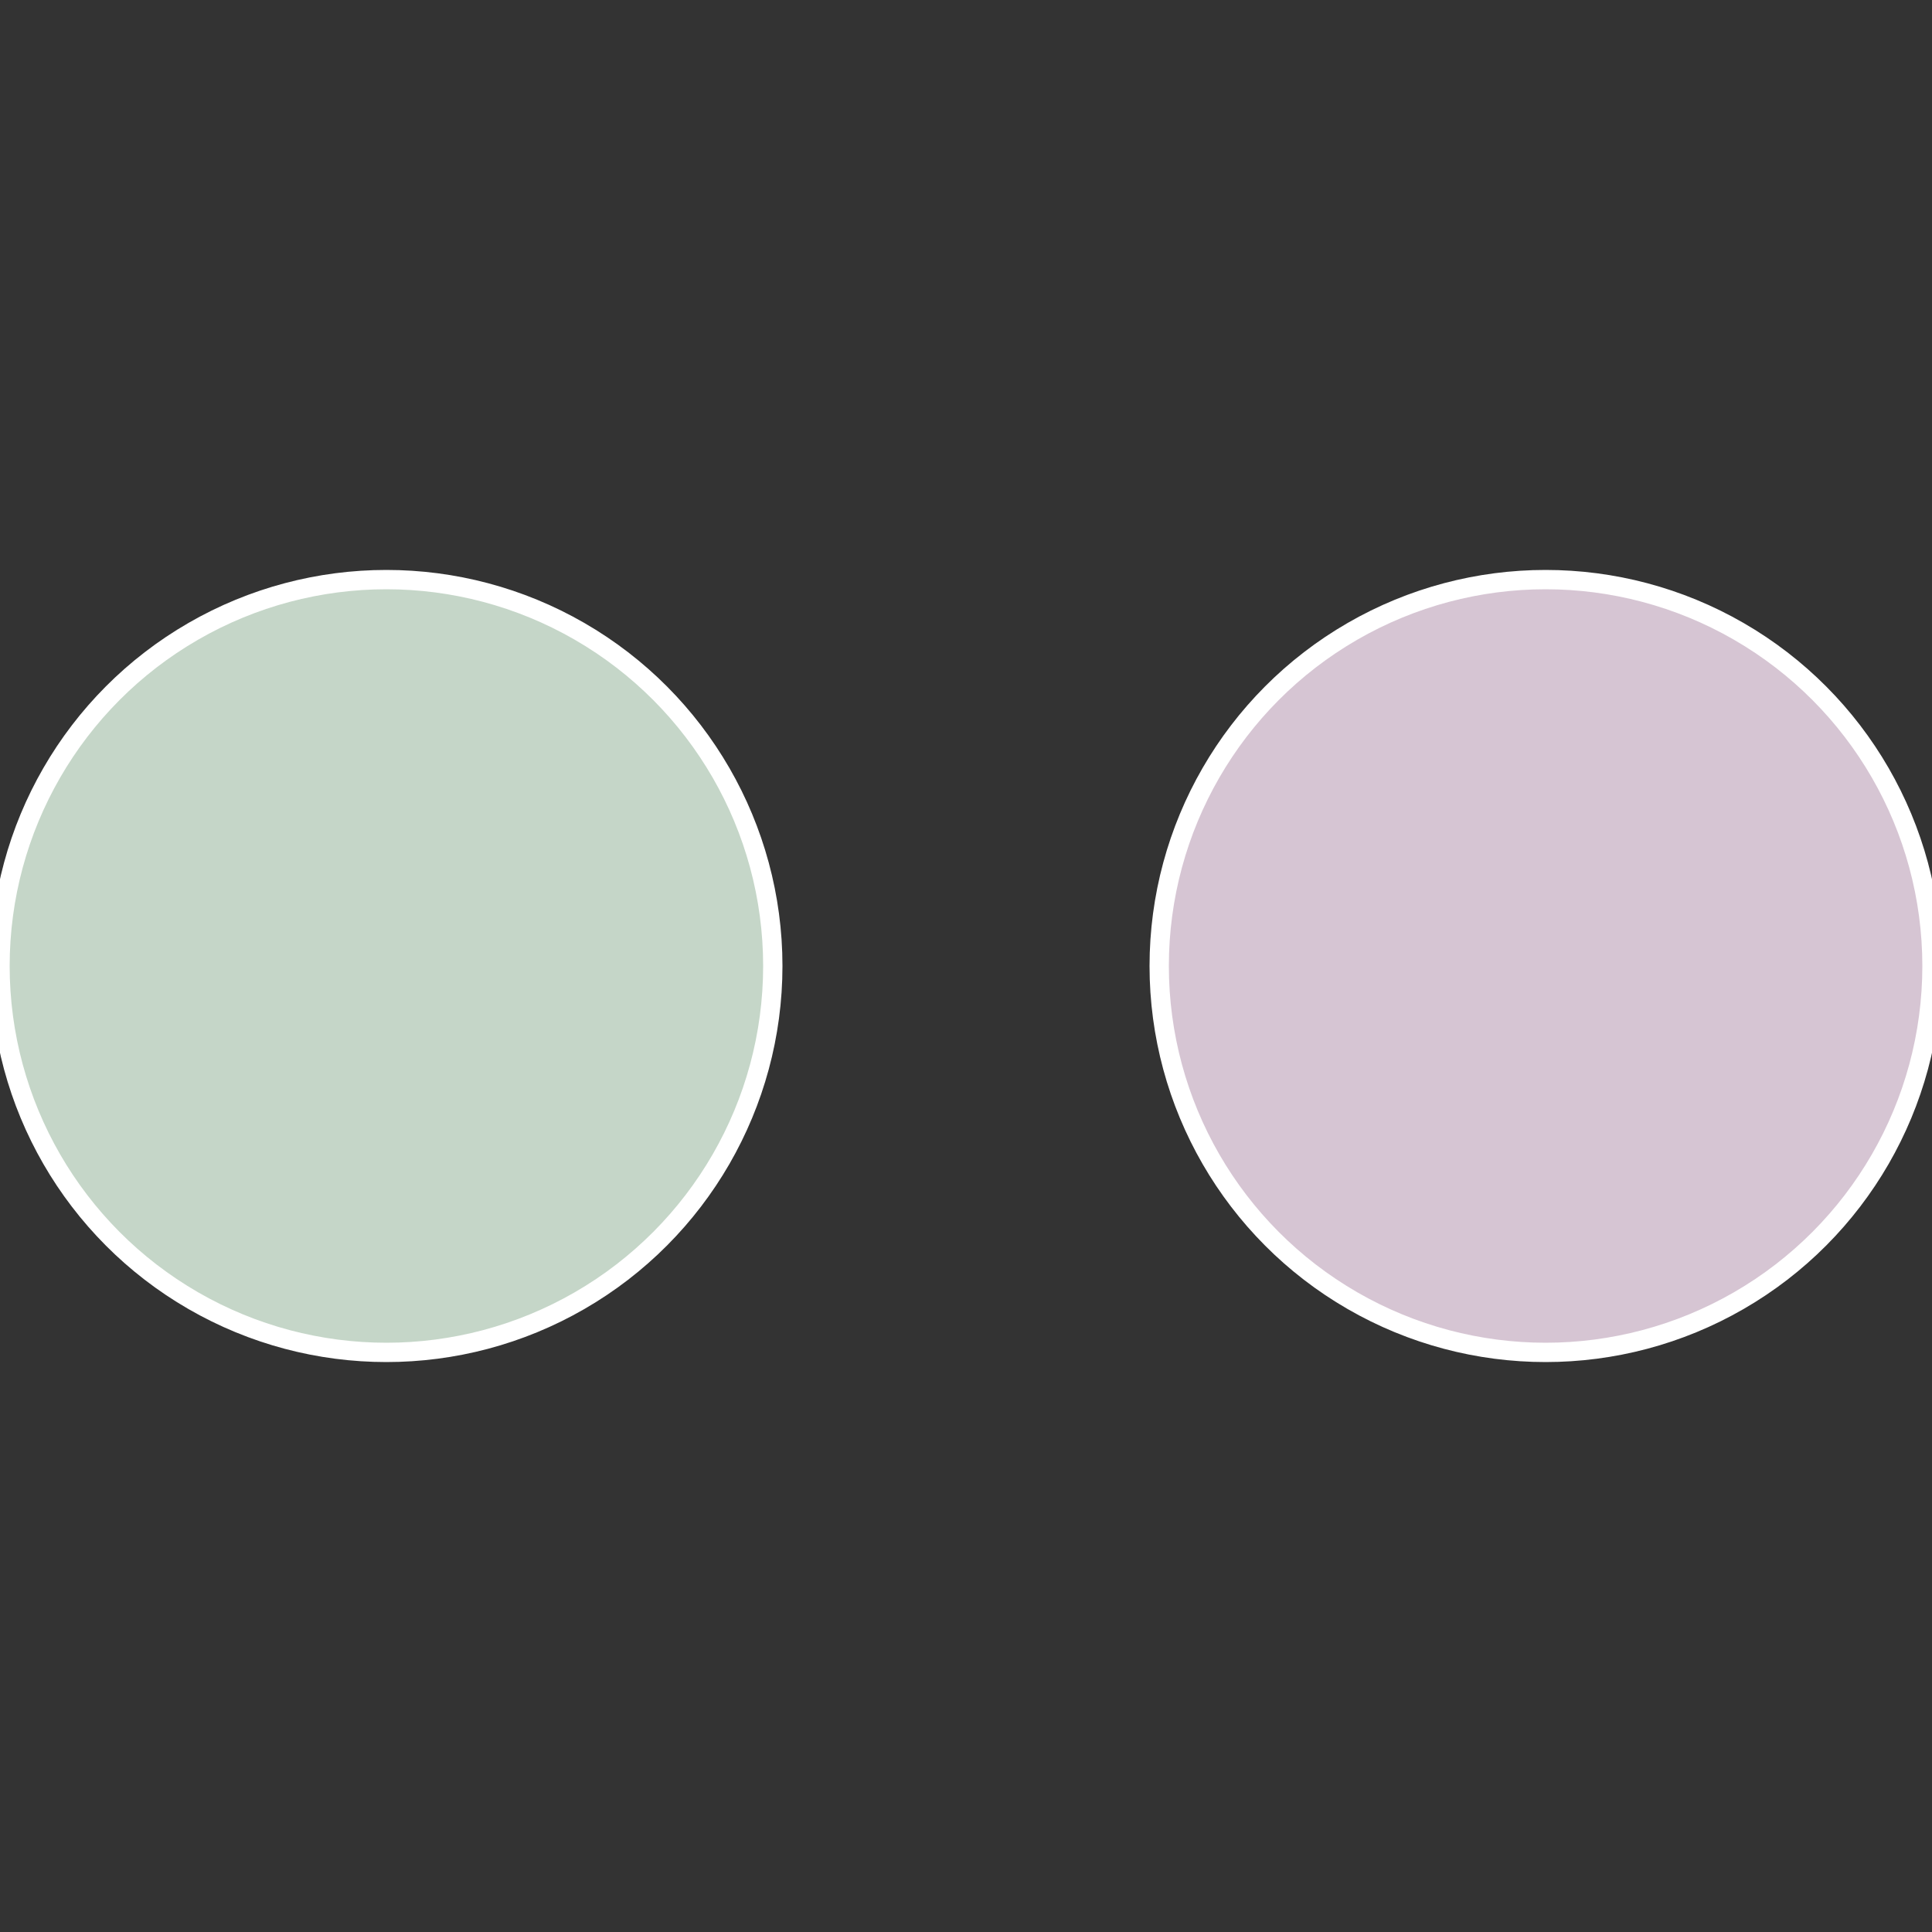
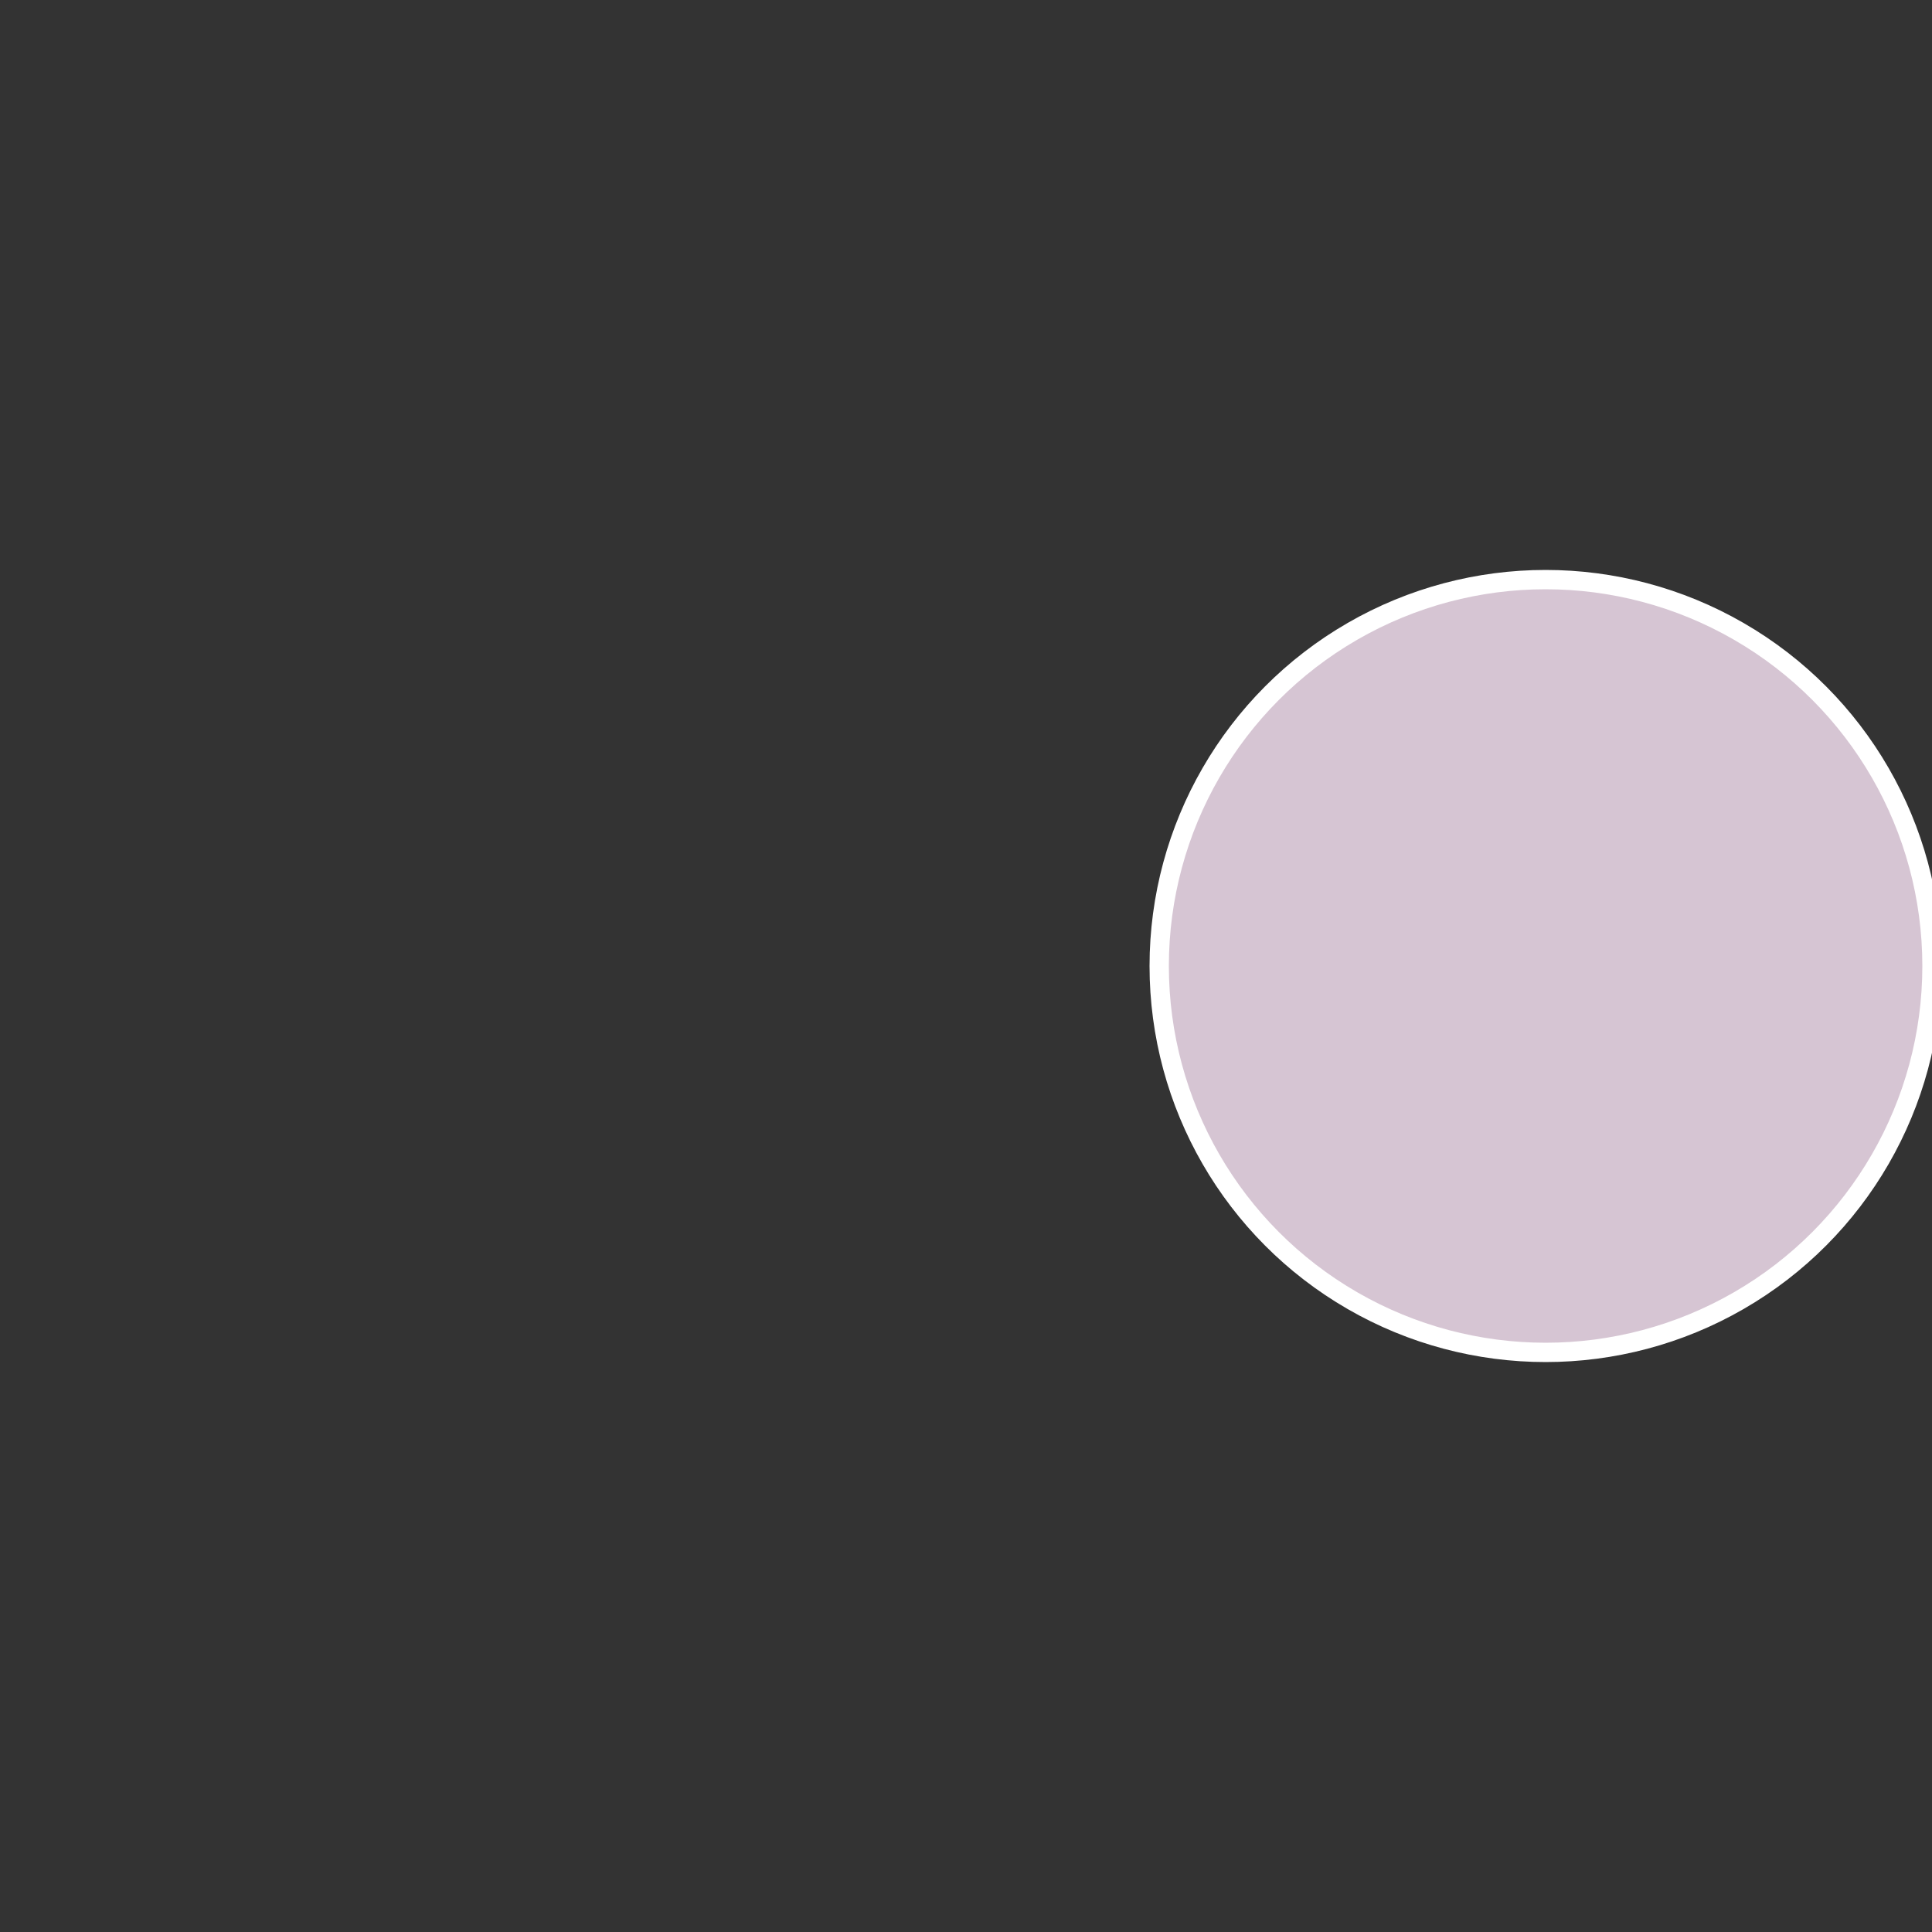
<svg xmlns="http://www.w3.org/2000/svg" width="500" height="500" viewBox="-1 -1 2 2">
  <rect x="-1" y="-1" width="2" height="2" fill="#333333" stroke="none" />
  <circle cx="0.6" cy="0" r="0.4" fill="#d6c5d3" stroke="#fff" stroke-width="1%" />
-   <circle cx="-0.6" cy="7.3478807948841E-17" r="0.4" fill="#c5d6c8" stroke="#fff" stroke-width="1%" />
</svg>